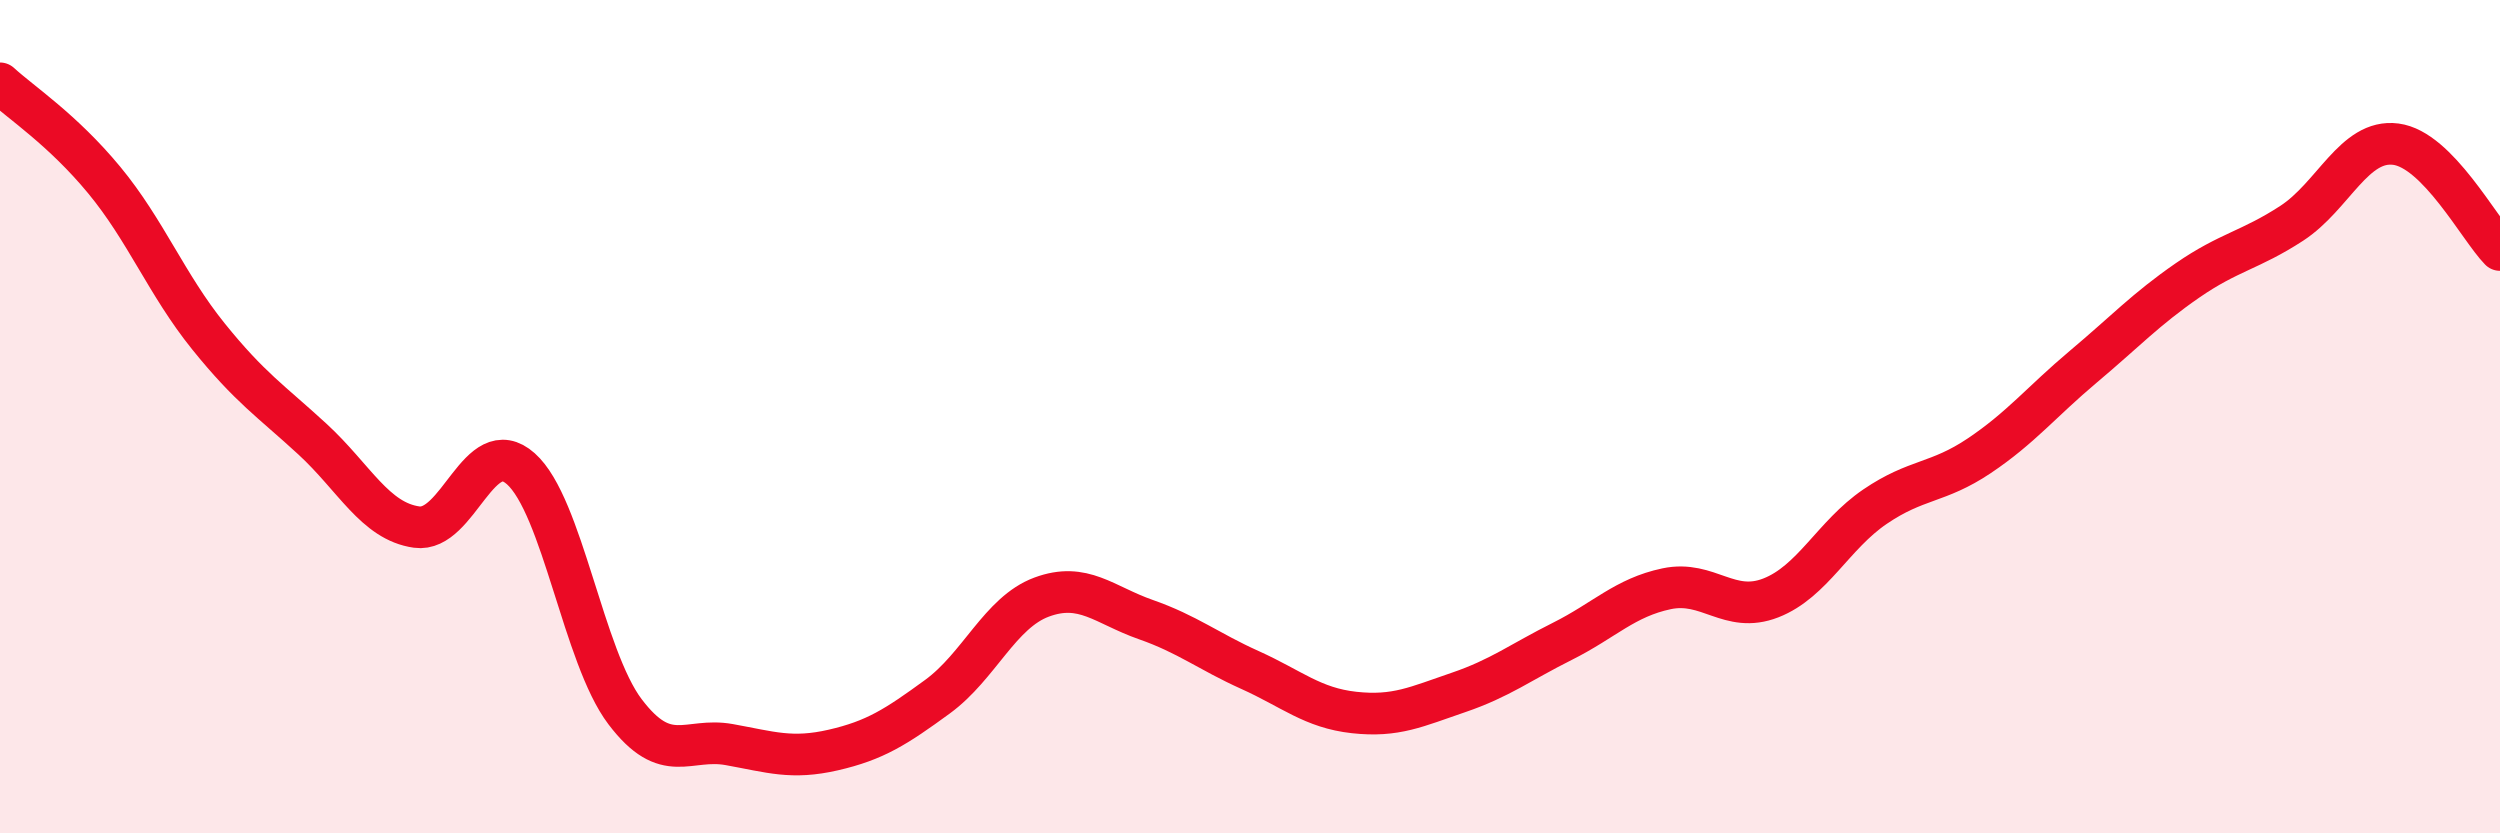
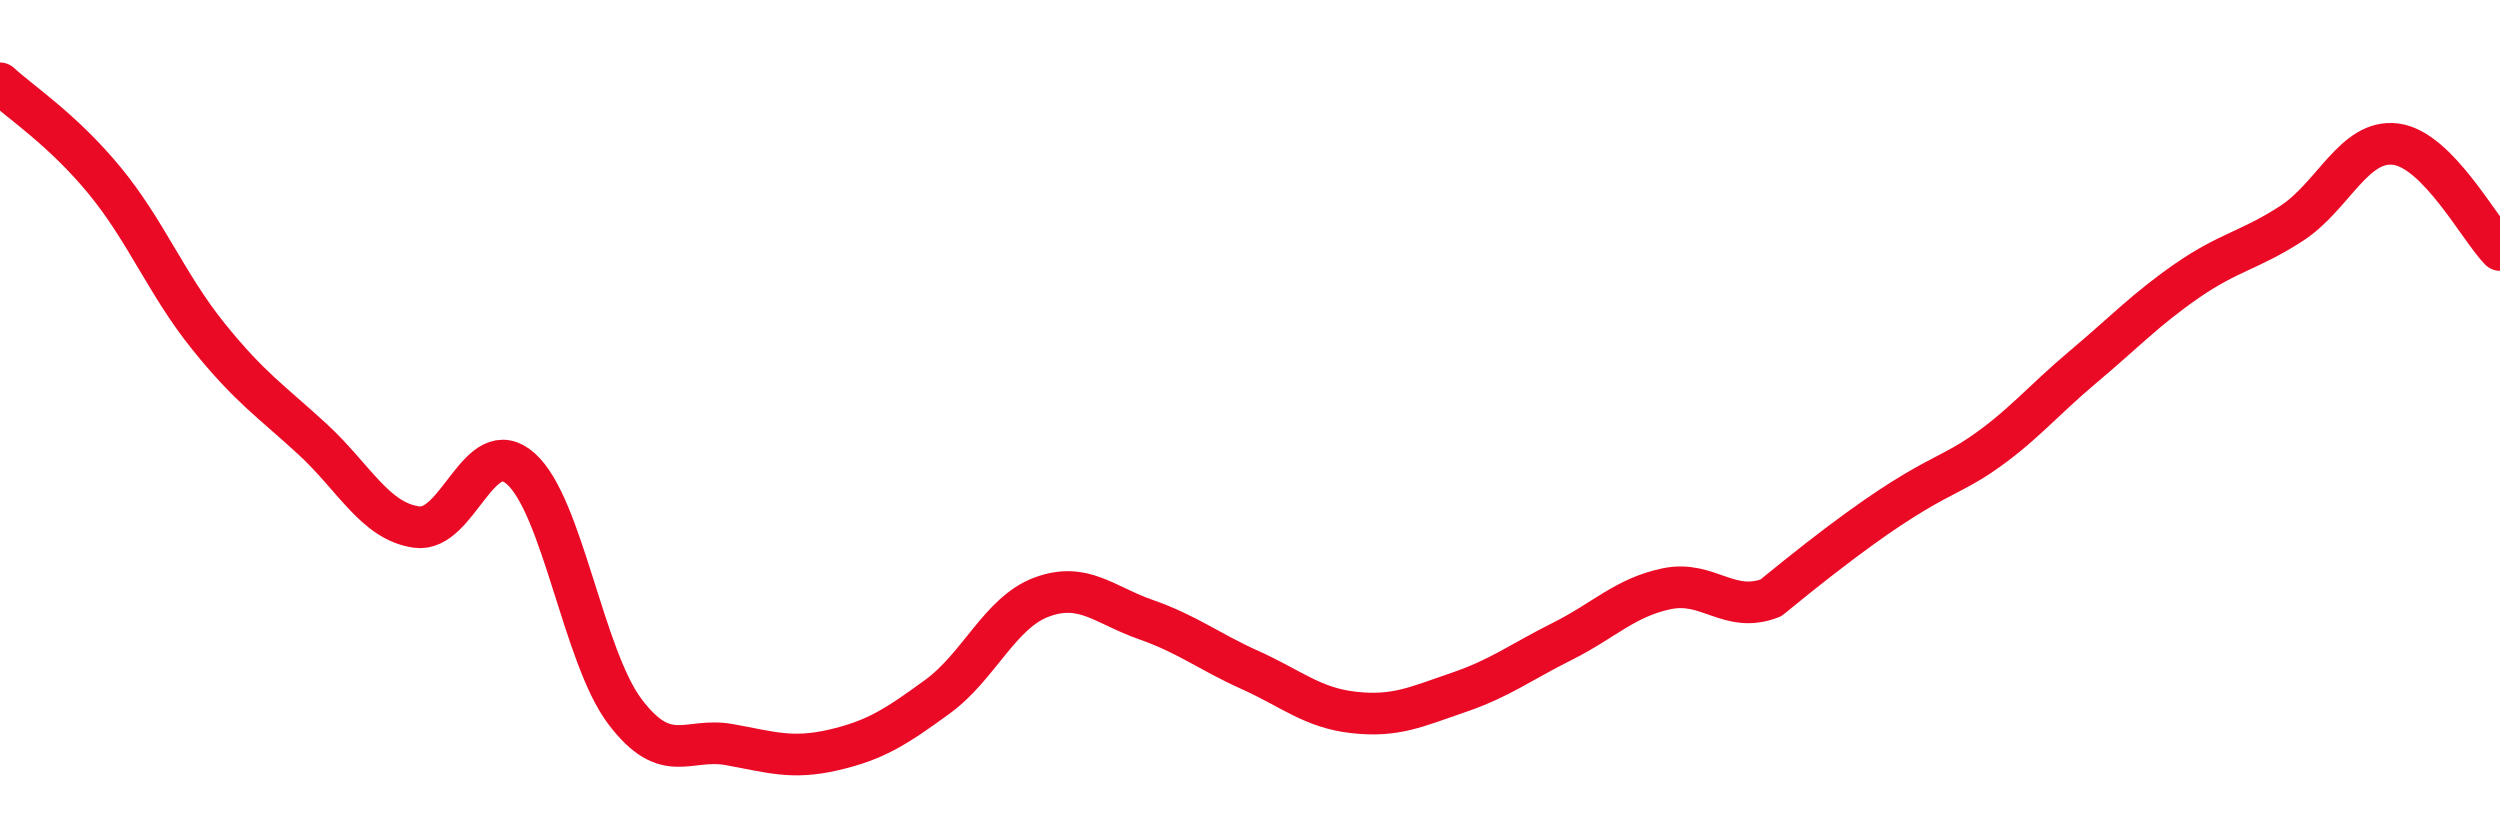
<svg xmlns="http://www.w3.org/2000/svg" width="60" height="20" viewBox="0 0 60 20">
-   <path d="M 0,2 C 0.5,2.46 1.5,3.11 2.5,4.32 C 3.5,5.53 4,6.83 5,8.07 C 6,9.31 6.5,9.62 7.5,10.54 C 8.5,11.46 9,12.51 10,12.65 C 11,12.79 11.5,10.36 12.5,11.25 C 13.5,12.14 14,15.76 15,17.08 C 16,18.4 16.5,17.69 17.5,17.87 C 18.5,18.05 19,18.23 20,18 C 21,17.77 21.5,17.45 22.5,16.72 C 23.5,15.99 24,14.7 25,14.33 C 26,13.96 26.5,14.52 27.5,14.87 C 28.5,15.22 29,15.63 30,16.08 C 31,16.53 31.5,16.99 32.5,17.1 C 33.5,17.21 34,16.96 35,16.62 C 36,16.28 36.5,15.89 37.5,15.39 C 38.5,14.89 39,14.34 40,14.13 C 41,13.92 41.5,14.74 42.5,14.35 C 43.5,13.96 44,12.84 45,12.16 C 46,11.48 46.5,11.61 47.5,10.94 C 48.5,10.27 49,9.64 50,8.8 C 51,7.96 51.5,7.42 52.5,6.73 C 53.5,6.04 54,6.01 55,5.36 C 56,4.71 56.5,3.33 57.5,3.46 C 58.5,3.59 59.5,5.49 60,6L60 20L0 20Z" fill="#EB0A25" opacity="0.1" stroke-linecap="round" stroke-linejoin="round" />
-   <path d="M 0,2 C 0.5,2.46 1.5,3.11 2.5,4.32 C 3.5,5.53 4,6.83 5,8.07 C 6,9.31 6.5,9.62 7.5,10.54 C 8.5,11.46 9,12.51 10,12.65 C 11,12.79 11.5,10.36 12.5,11.25 C 13.5,12.14 14,15.76 15,17.08 C 16,18.4 16.5,17.69 17.5,17.87 C 18.5,18.05 19,18.23 20,18 C 21,17.77 21.5,17.45 22.5,16.72 C 23.5,15.99 24,14.7 25,14.33 C 26,13.96 26.5,14.52 27.5,14.87 C 28.5,15.22 29,15.63 30,16.08 C 31,16.53 31.5,16.99 32.5,17.1 C 33.5,17.21 34,16.96 35,16.62 C 36,16.28 36.5,15.89 37.5,15.39 C 38.5,14.89 39,14.34 40,14.13 C 41,13.92 41.5,14.74 42.5,14.35 C 43.5,13.96 44,12.84 45,12.16 C 46,11.48 46.5,11.61 47.5,10.94 C 48.5,10.27 49,9.64 50,8.8 C 51,7.96 51.5,7.42 52.5,6.73 C 53.5,6.04 54,6.01 55,5.36 C 56,4.71 56.5,3.33 57.5,3.46 C 58.5,3.59 59.5,5.49 60,6" stroke="#EB0A25" stroke-width="1" fill="none" stroke-linecap="round" stroke-linejoin="round" />
+   <path d="M 0,2 C 0.5,2.46 1.5,3.11 2.5,4.32 C 3.5,5.53 4,6.83 5,8.07 C 6,9.31 6.5,9.62 7.5,10.54 C 8.5,11.46 9,12.51 10,12.65 C 11,12.79 11.5,10.36 12.5,11.25 C 13.5,12.14 14,15.76 15,17.08 C 16,18.4 16.5,17.69 17.5,17.87 C 18.5,18.05 19,18.23 20,18 C 21,17.77 21.5,17.45 22.5,16.72 C 23.5,15.99 24,14.7 25,14.33 C 26,13.96 26.5,14.52 27.5,14.87 C 28.5,15.22 29,15.63 30,16.08 C 31,16.53 31.5,16.99 32.5,17.1 C 33.5,17.21 34,16.96 35,16.62 C 36,16.28 36.5,15.89 37.5,15.39 C 38.5,14.89 39,14.34 40,14.13 C 41,13.92 41.5,14.74 42.5,14.35 C 46,11.48 46.5,11.61 47.5,10.94 C 48.5,10.27 49,9.64 50,8.8 C 51,7.96 51.5,7.42 52.5,6.73 C 53.5,6.04 54,6.01 55,5.36 C 56,4.71 56.5,3.33 57.5,3.46 C 58.5,3.59 59.5,5.49 60,6" stroke="#EB0A25" stroke-width="1" fill="none" stroke-linecap="round" stroke-linejoin="round" />
</svg>